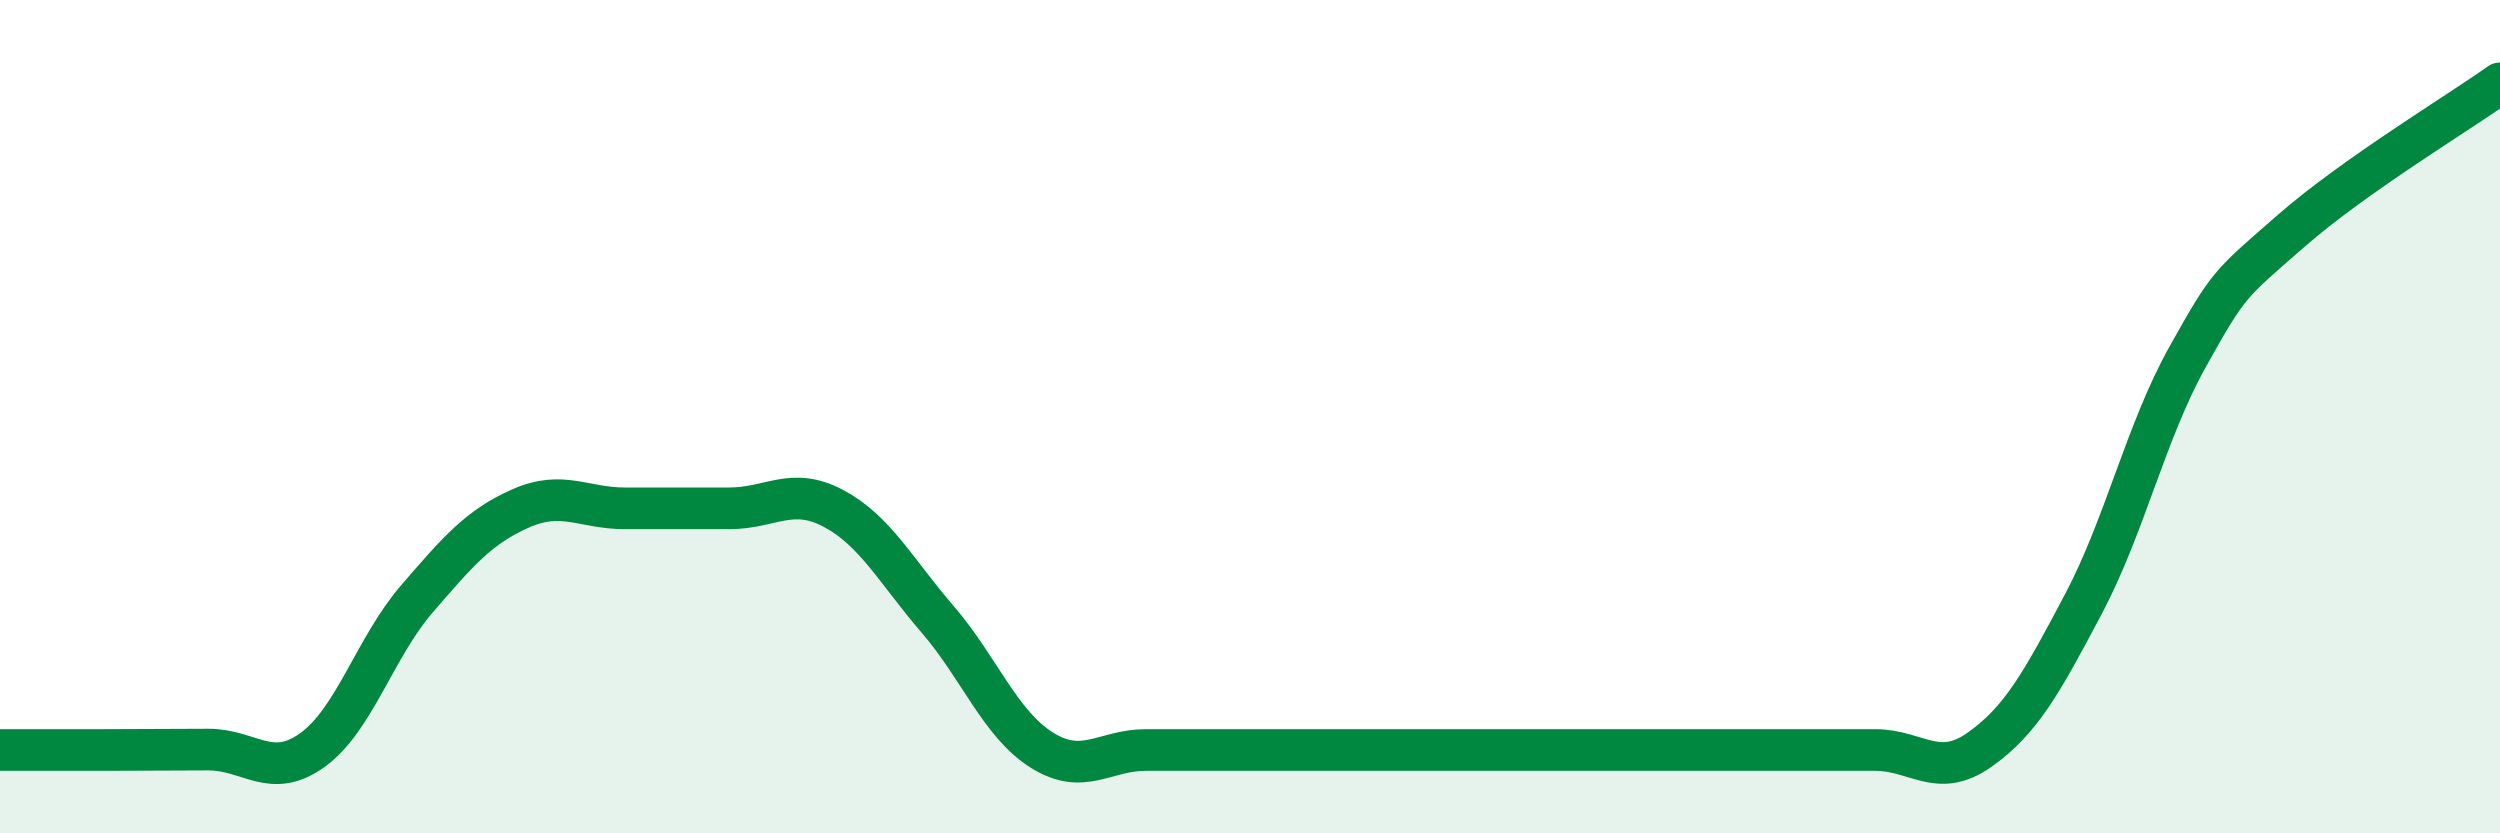
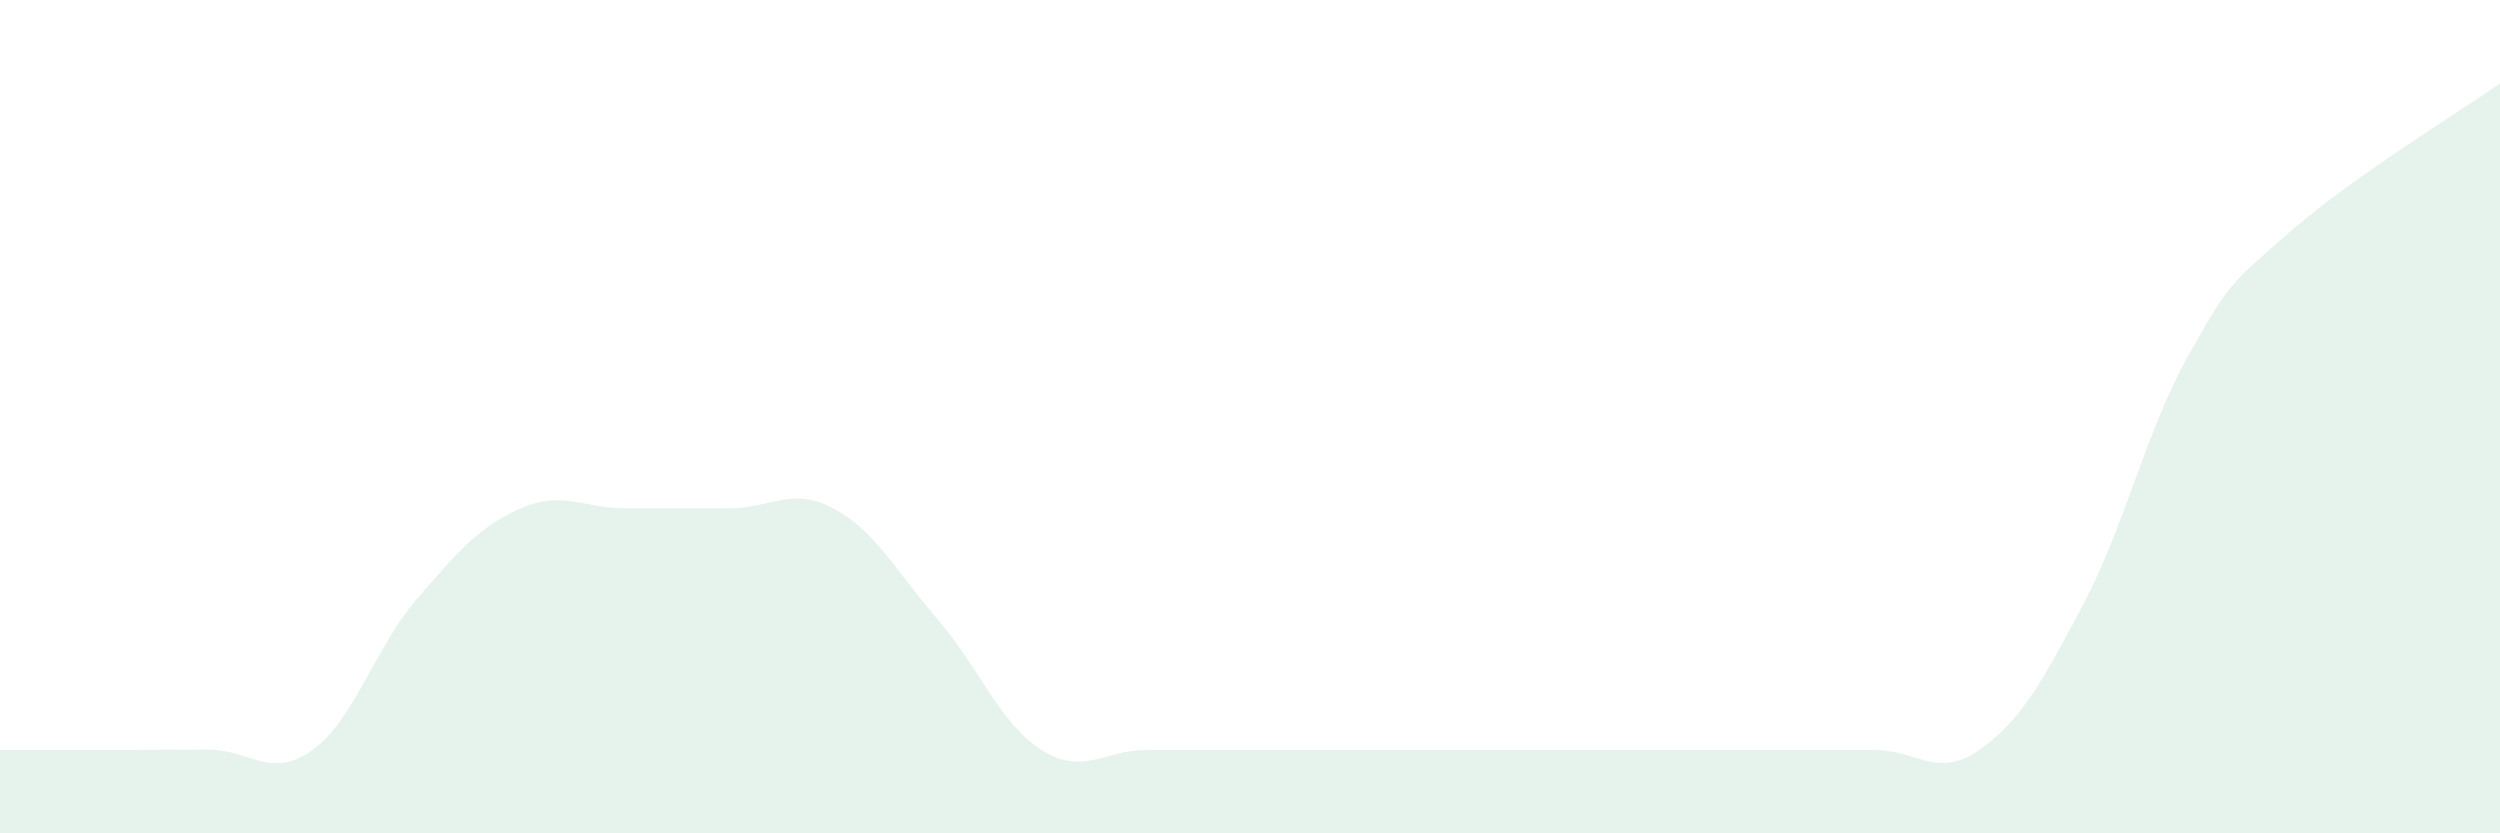
<svg xmlns="http://www.w3.org/2000/svg" width="60" height="20" viewBox="0 0 60 20">
  <path d="M 0,18 C 0.5,18 1.5,18 2.5,18 C 3.5,18 4,17.99 5,17.99 C 6,17.99 6.5,18.72 7.5,18 C 8.5,17.28 9,15.54 10,14.38 C 11,13.22 11.5,12.64 12.5,12.2 C 13.5,11.76 14,12.2 15,12.2 C 16,12.2 16.5,12.2 17.5,12.2 C 18.5,12.2 19,11.67 20,12.2 C 21,12.73 21.5,13.7 22.5,14.86 C 23.5,16.02 24,17.37 25,18 C 26,18.63 26.5,18 27.5,18 C 28.5,18 29,18 30,18 C 31,18 31.5,18 32.5,18 C 33.5,18 34,18 35,18 C 36,18 36.5,18 37.5,18 C 38.5,18 39,18 40,18 C 41,18 41.5,18 42.5,18 C 43.5,18 44,18 45,18 C 46,18 46.5,18.7 47.5,18 C 48.5,17.3 49,16.39 50,14.5 C 51,12.61 51.5,10.36 52.5,8.57 C 53.5,6.78 53.5,6.84 55,5.53 C 56.5,4.22 59,2.71 60,2L60 20L0 20Z" fill="#008740" opacity="0.1" stroke-linecap="round" stroke-linejoin="round" />
-   <path d="M 0,18 C 0.5,18 1.5,18 2.5,18 C 3.5,18 4,17.99 5,17.99 C 6,17.99 6.5,18.72 7.5,18 C 8.5,17.28 9,15.54 10,14.38 C 11,13.22 11.5,12.64 12.5,12.2 C 13.5,11.76 14,12.2 15,12.2 C 16,12.2 16.5,12.2 17.5,12.2 C 18.5,12.2 19,11.67 20,12.2 C 21,12.73 21.5,13.7 22.5,14.86 C 23.5,16.02 24,17.37 25,18 C 26,18.63 26.5,18 27.5,18 C 28.5,18 29,18 30,18 C 31,18 31.5,18 32.5,18 C 33.5,18 34,18 35,18 C 36,18 36.5,18 37.5,18 C 38.5,18 39,18 40,18 C 41,18 41.5,18 42.5,18 C 43.5,18 44,18 45,18 C 46,18 46.5,18.7 47.5,18 C 48.5,17.3 49,16.39 50,14.5 C 51,12.61 51.5,10.36 52.5,8.57 C 53.5,6.78 53.5,6.84 55,5.53 C 56.5,4.22 59,2.71 60,2" stroke="#008740" stroke-width="1" fill="none" stroke-linecap="round" stroke-linejoin="round" />
</svg>